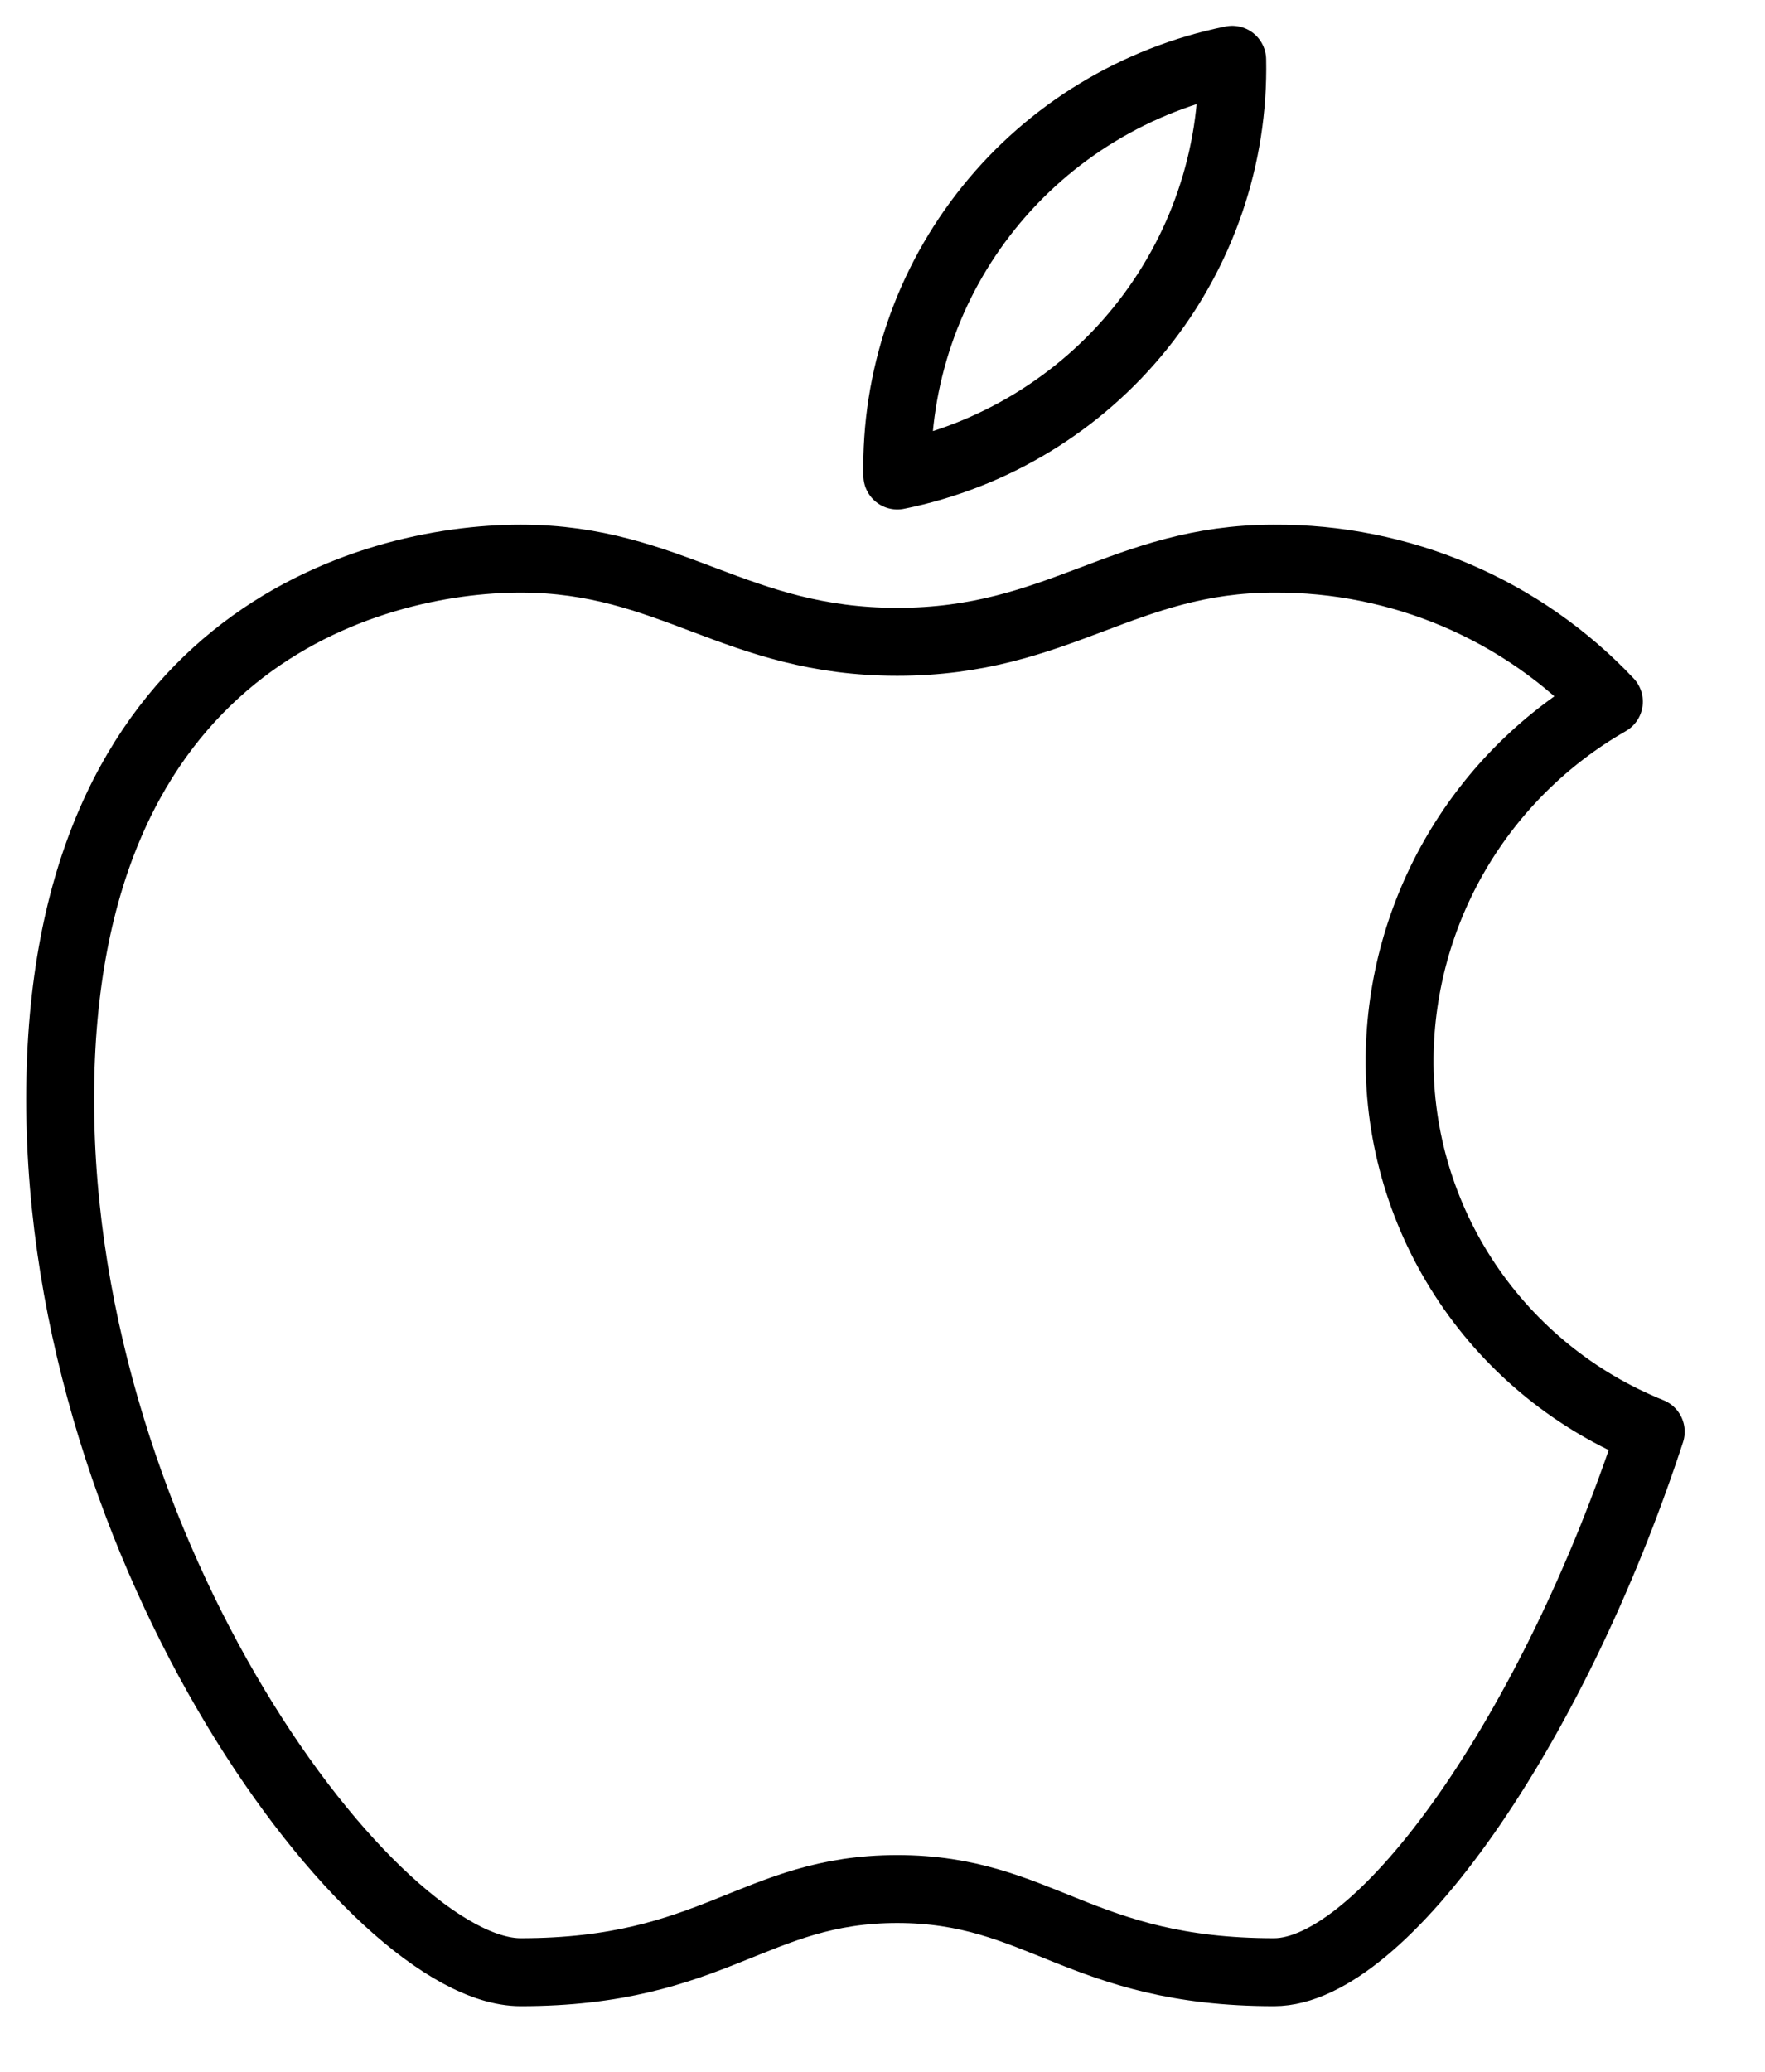
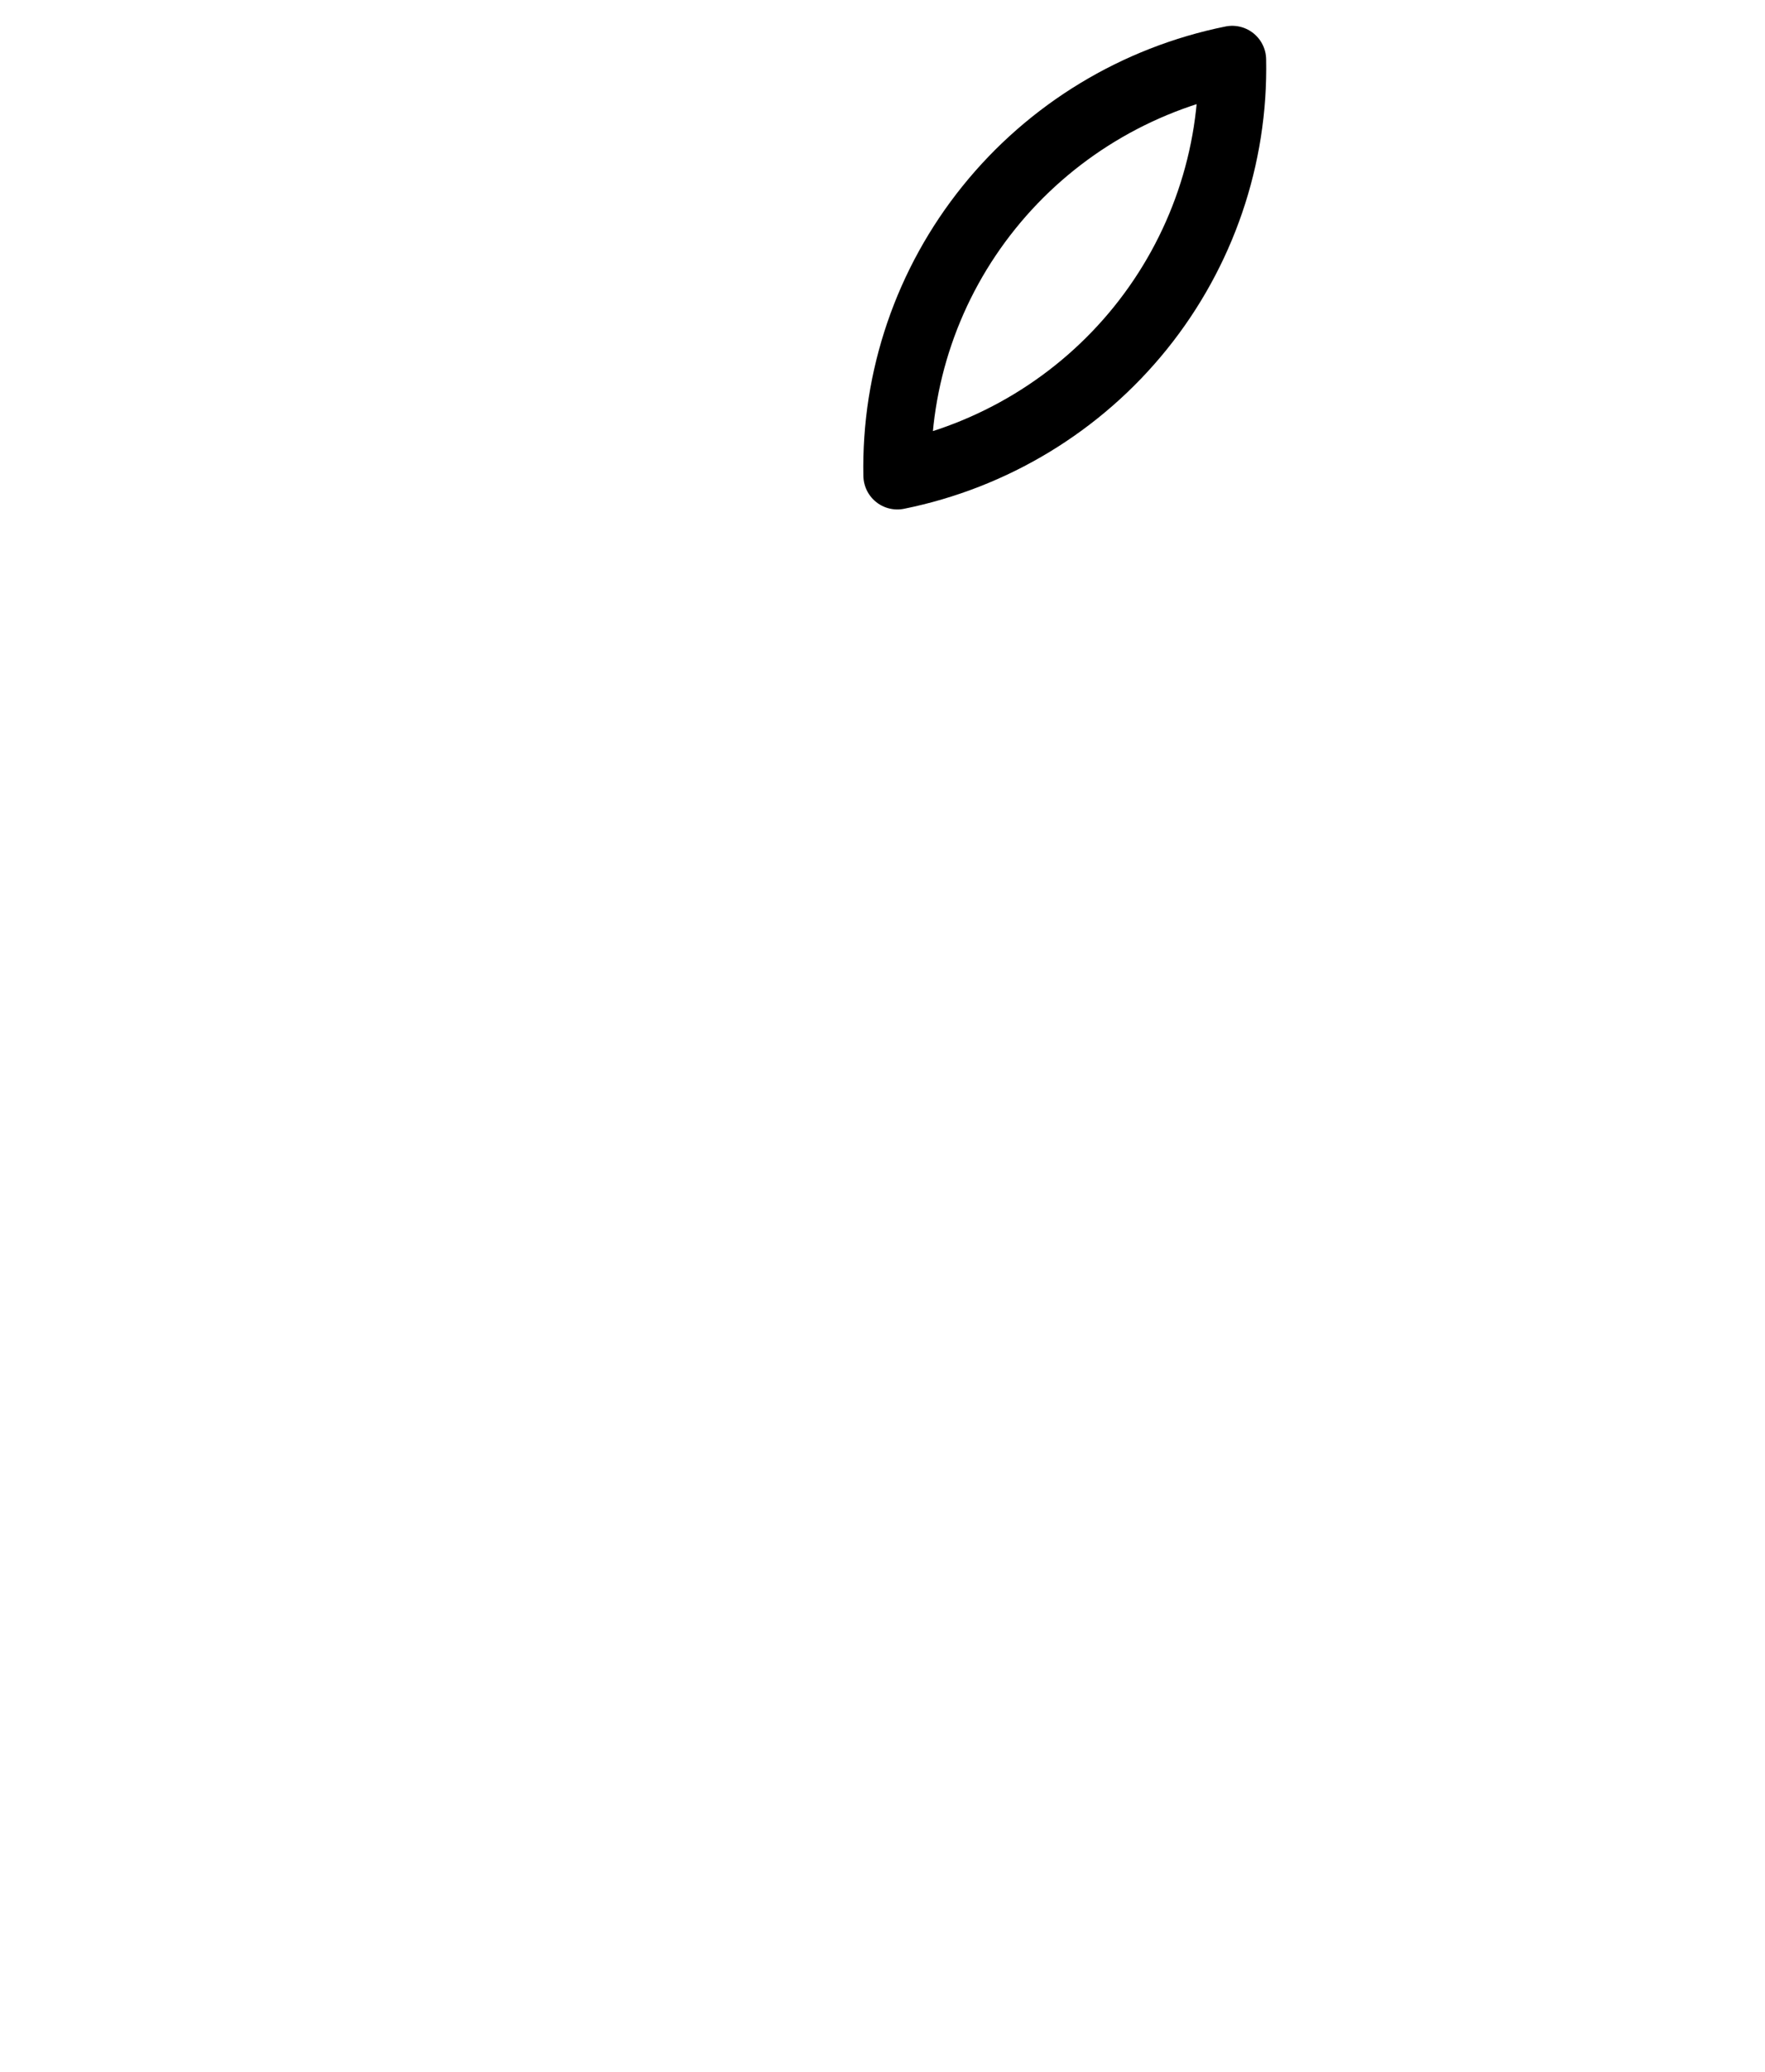
<svg xmlns="http://www.w3.org/2000/svg" width="52" height="61" viewBox="0 0 52 61" fill="none">
  <path d="M26.437 14C29.265 13.428 31.8 11.89 33.603 9.653C35.405 7.416 36.361 4.623 36.303 1.76C33.475 2.332 30.94 3.87 29.137 6.107C27.334 8.343 26.379 11.136 26.437 14Z" stroke="black" stroke-width="2" stroke-linecap="round" stroke-linejoin="round" />
-   <path d="M41.235 31.137C41.257 29.009 41.837 26.924 42.918 25.086C43.999 23.249 45.544 21.723 47.401 20.659C46.138 19.32 44.61 18.254 42.912 17.529C41.214 16.805 39.383 16.437 37.535 16.448C33.096 16.448 31.197 18.897 26.436 18.897C21.676 18.897 19.777 16.448 15.338 16.448C10.898 16.448 1.772 18.897 1.772 32.361C1.772 45.826 11.021 58.067 15.338 58.067C21.06 58.067 22.219 55.619 26.436 55.619C30.654 55.619 31.813 58.067 37.535 58.067C40.717 58.067 45.748 50.967 48.634 42.154C46.43 41.266 44.546 39.74 43.227 37.776C41.907 35.811 41.214 33.498 41.235 31.137Z" stroke="black" stroke-width="2" stroke-linecap="round" stroke-linejoin="round" />
</svg>